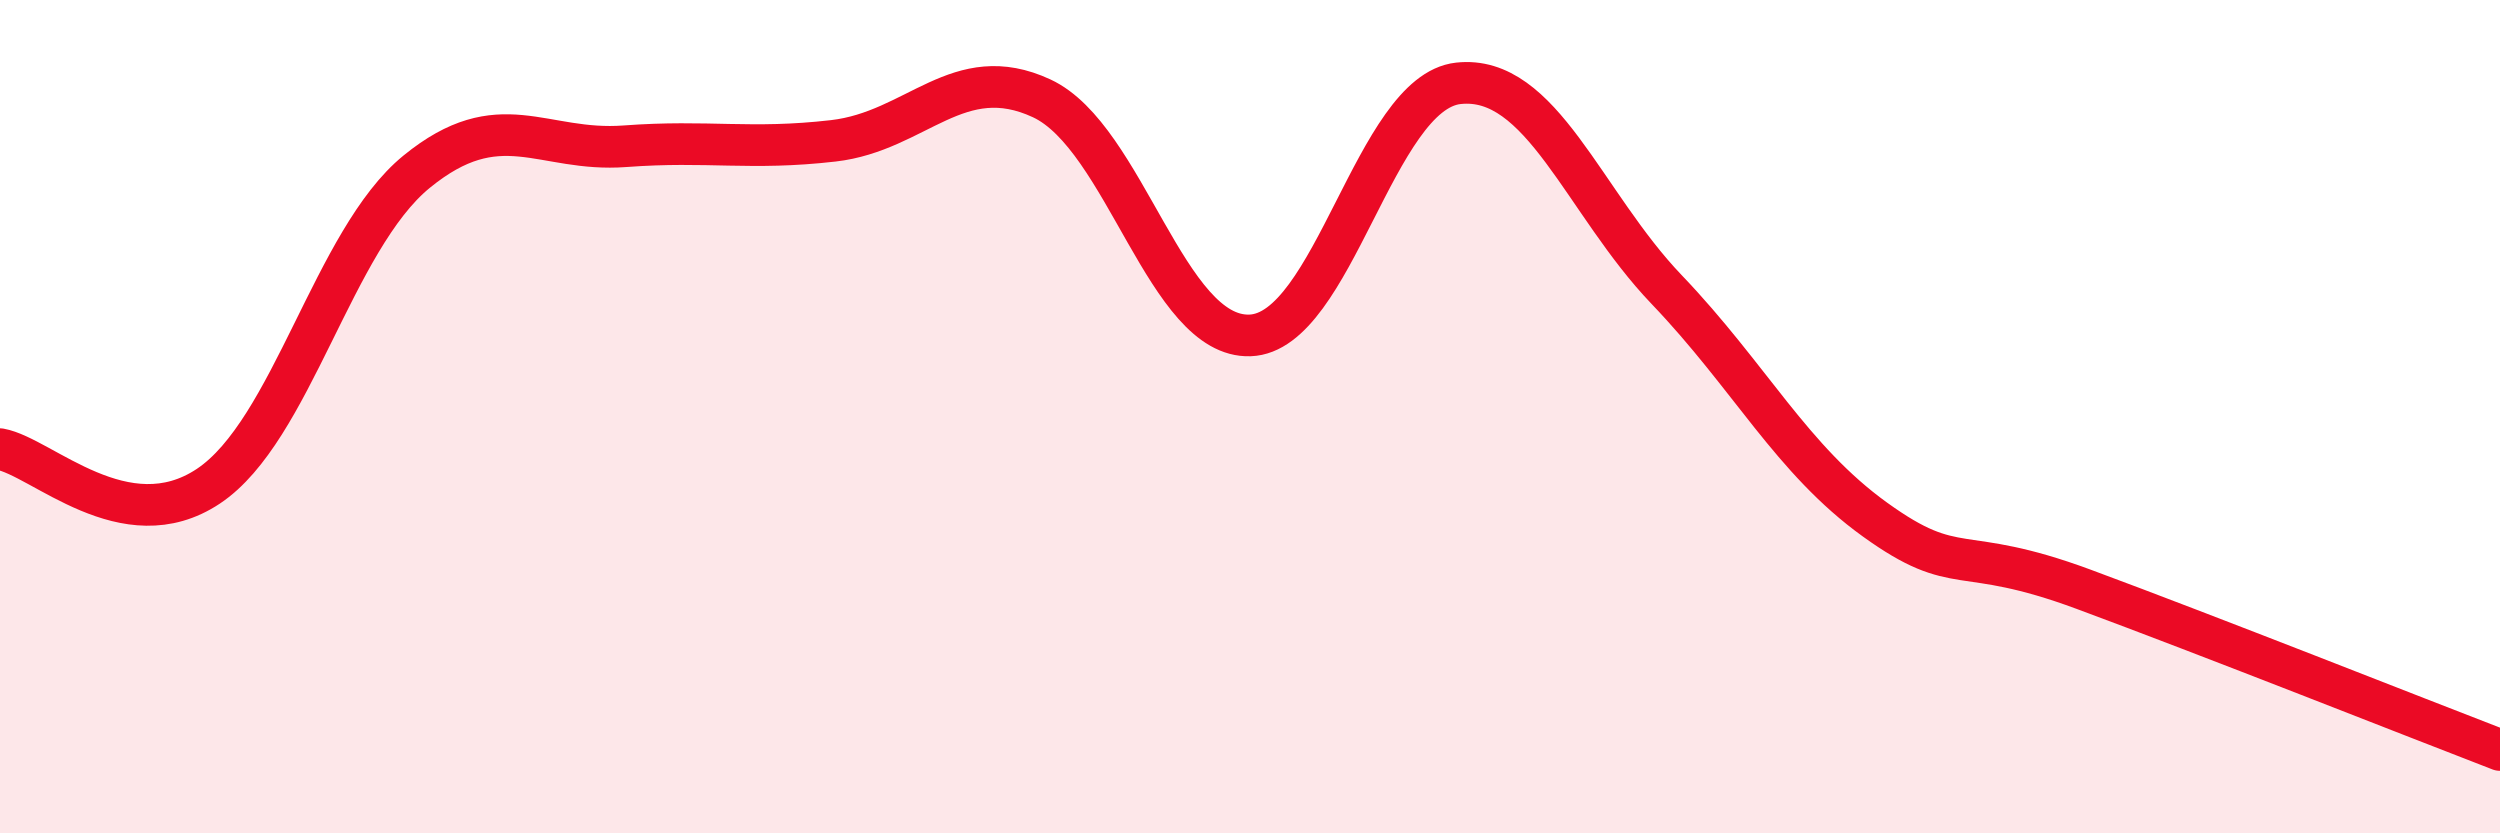
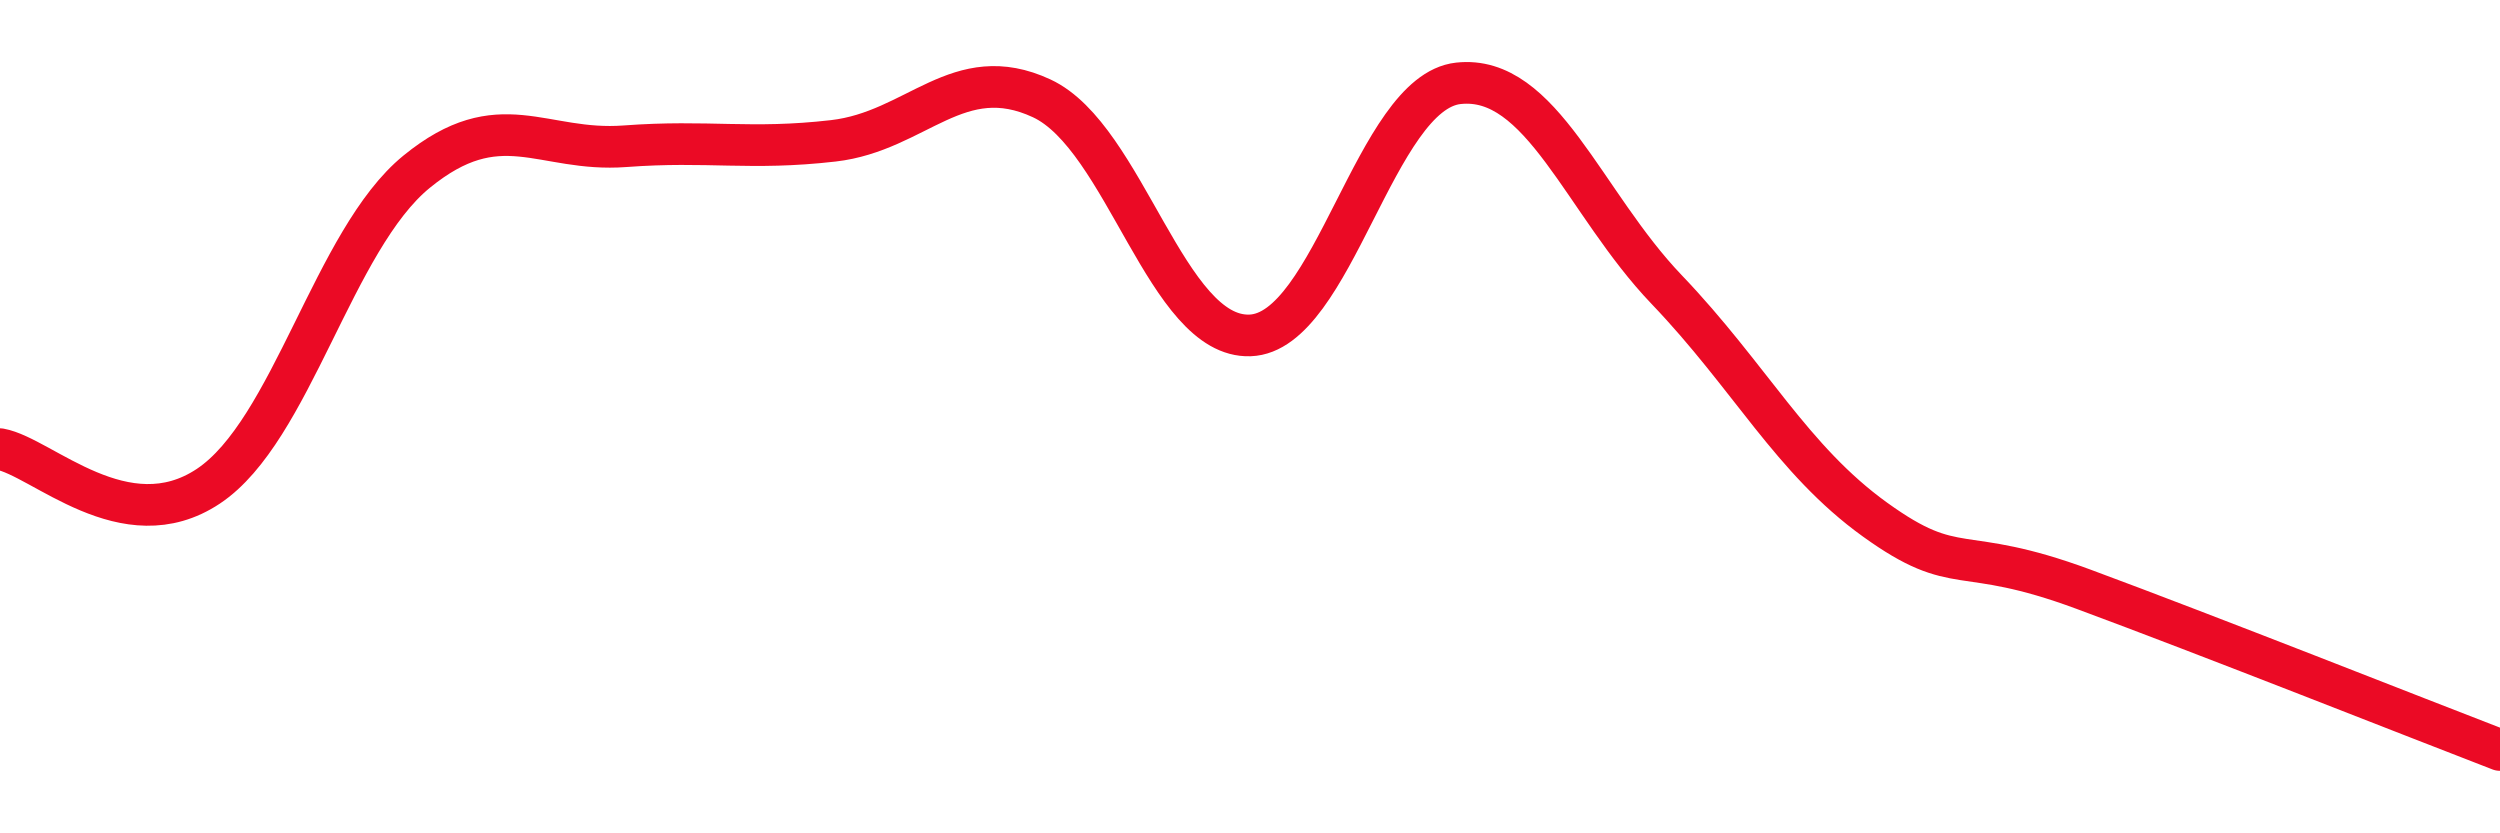
<svg xmlns="http://www.w3.org/2000/svg" width="60" height="20" viewBox="0 0 60 20">
-   <path d="M 0,10.78 C 1,10.96 3,13 5,11.67 C 7,10.34 8,5.75 10,4.12 C 12,2.49 13,3.66 15,3.51 C 17,3.36 18,3.61 20,3.38 C 22,3.15 23,1.43 25,2.36 C 27,3.29 28,8.12 30,8.05 C 32,7.98 33,2.22 35,2 C 37,1.78 38,4.86 40,6.95 C 42,9.04 43,11.03 45,12.47 C 47,13.91 47,13.03 50,14.14 C 53,15.25 58,17.23 60,18L60 20L0 20Z" fill="#EB0A25" opacity="0.1" stroke-linecap="round" stroke-linejoin="round" />
  <path d="M 0,10.78 C 1,10.96 3,13 5,11.67 C 7,10.34 8,5.75 10,4.12 C 12,2.49 13,3.66 15,3.51 C 17,3.36 18,3.61 20,3.38 C 22,3.15 23,1.43 25,2.36 C 27,3.29 28,8.12 30,8.05 C 32,7.98 33,2.22 35,2 C 37,1.78 38,4.86 40,6.95 C 42,9.04 43,11.03 45,12.47 C 47,13.91 47,13.03 50,14.14 C 53,15.25 58,17.23 60,18" stroke="#EB0A25" stroke-width="1" fill="none" stroke-linecap="round" stroke-linejoin="round" />
</svg>